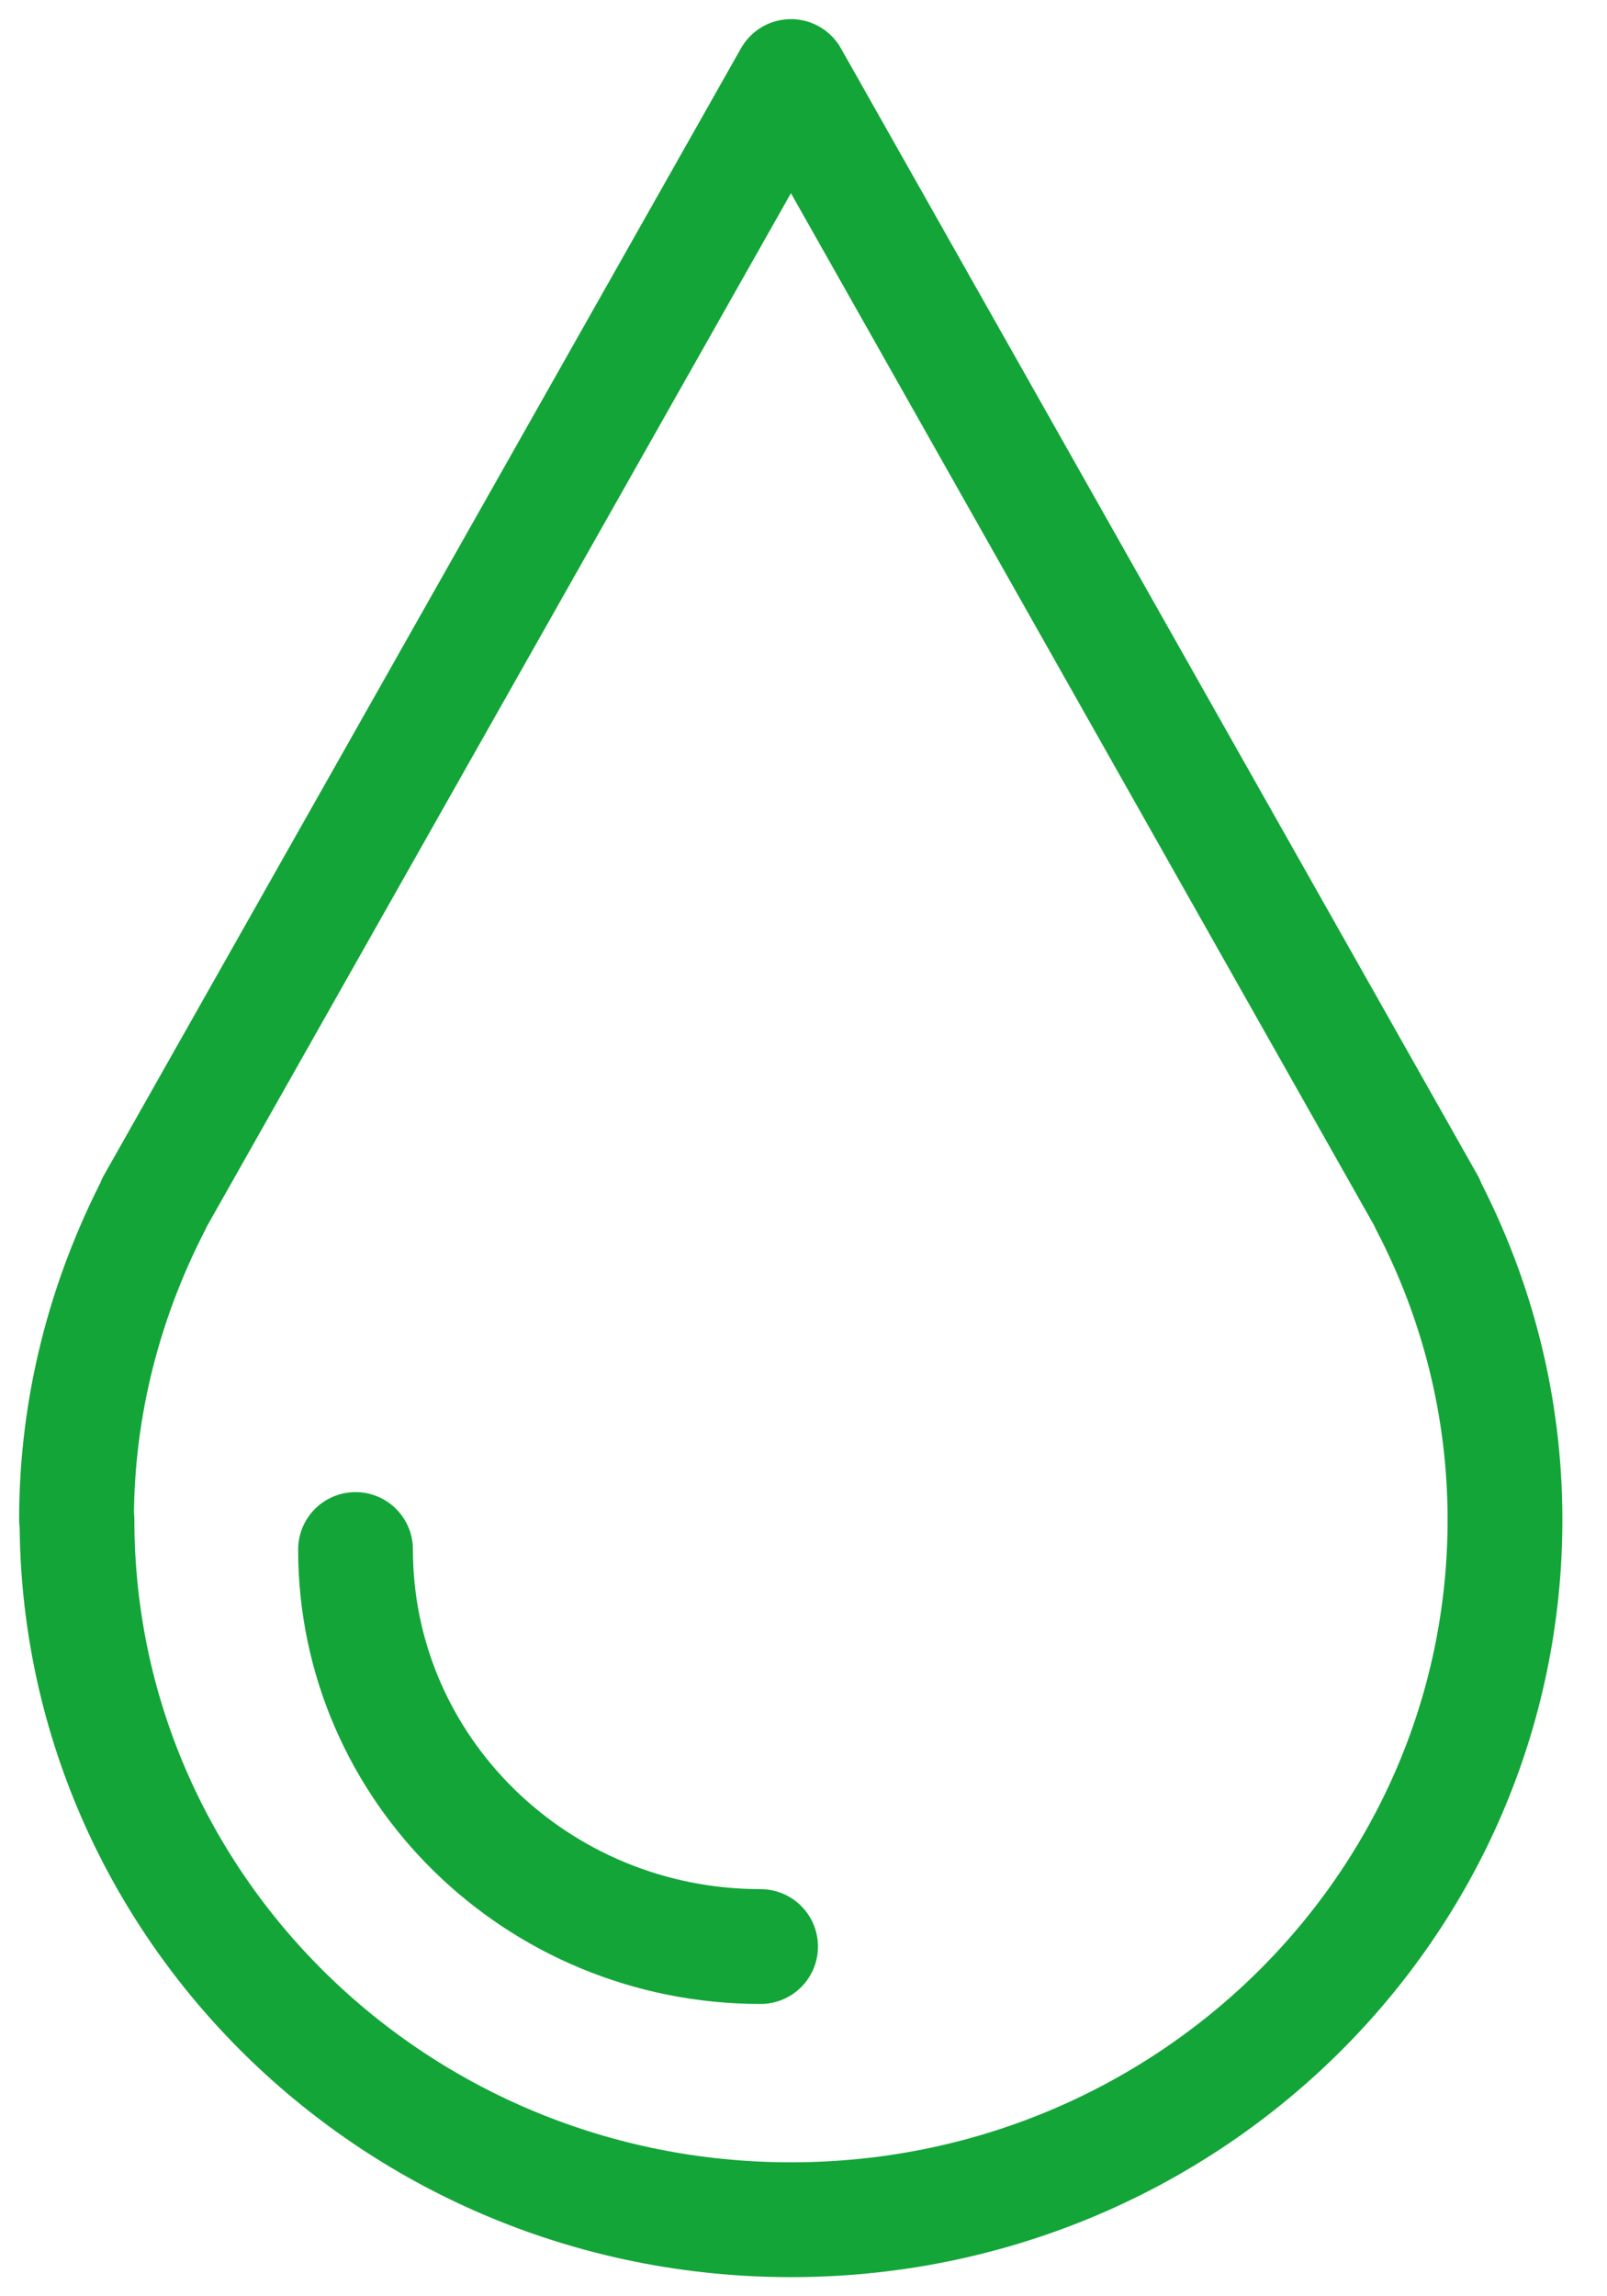
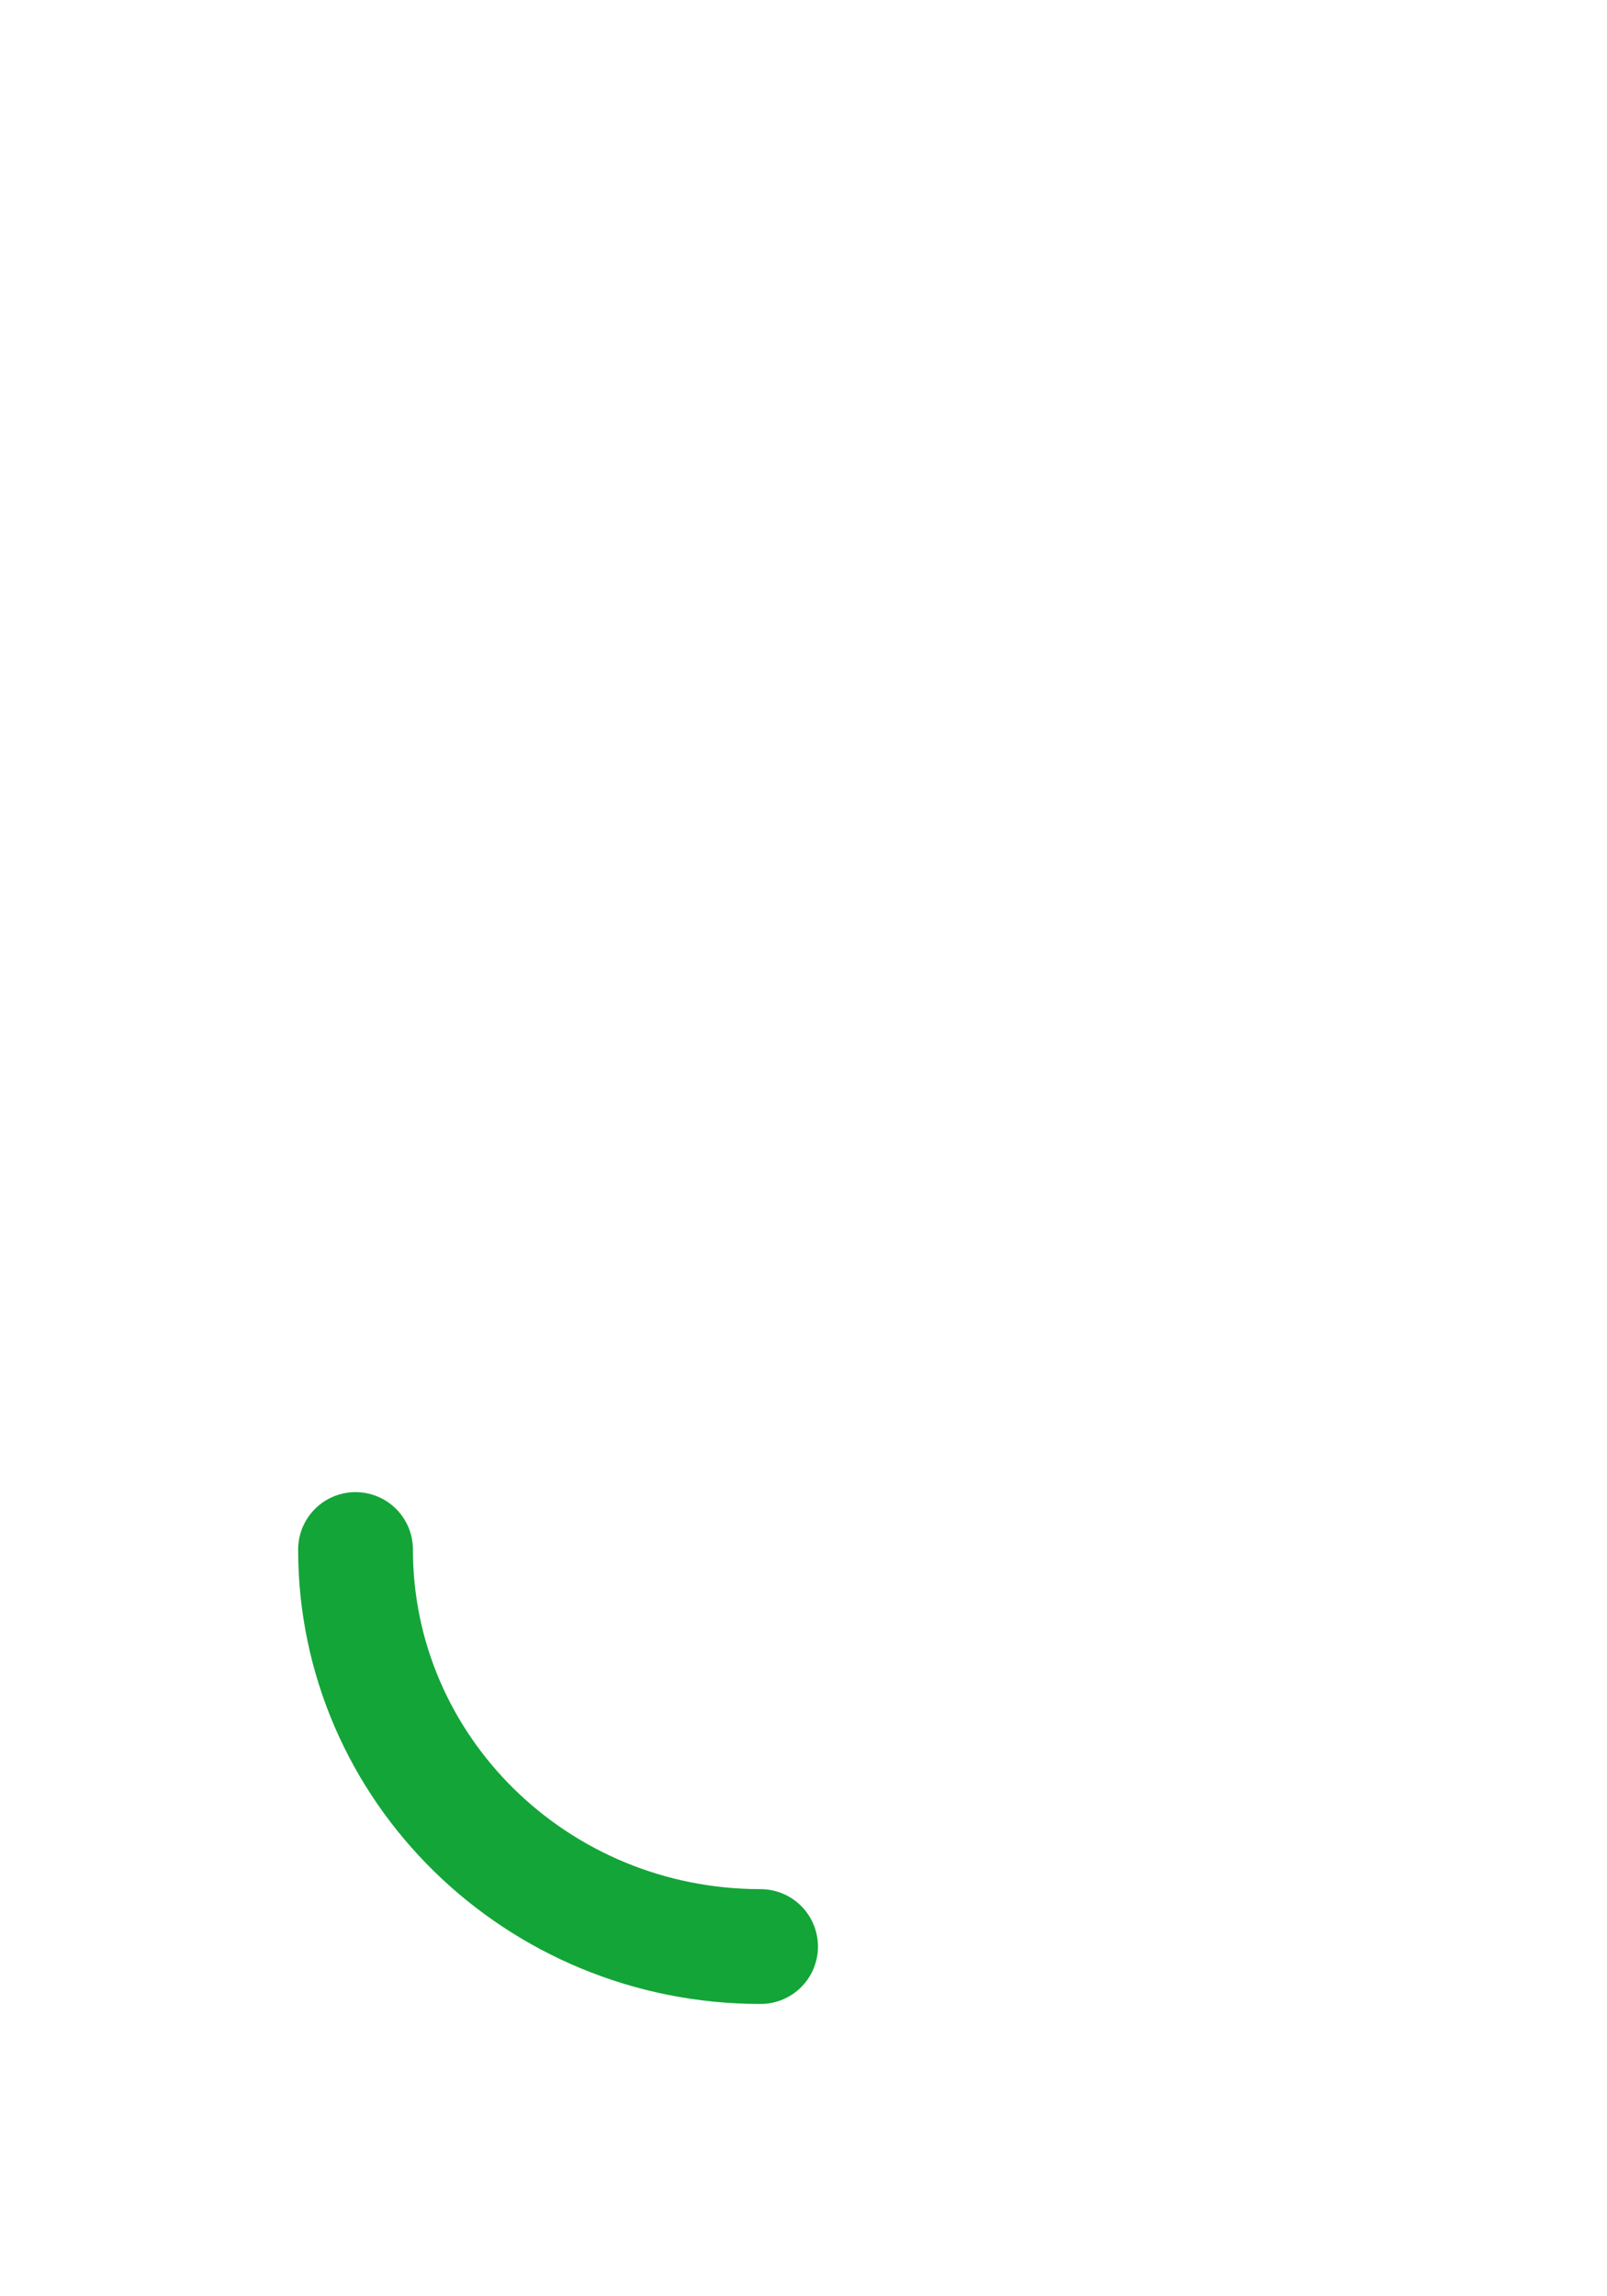
<svg xmlns="http://www.w3.org/2000/svg" width="21" height="30" viewBox="0 0 21 30" fill="none">
-   <path d="M1.006 19.854C1.006 24.906 5.182 29 10.336 29C15.49 29 19.667 24.906 19.667 19.854C19.667 18.365 19.297 16.963 18.65 15.723H18.656L10.336 1L2.011 15.723H2.016C1.376 16.963 1 18.365 1 19.854H1.006Z" stroke="#13A538" stroke-width="1.5" stroke-linecap="round" stroke-linejoin="round" />
  <path d="M4.646 20.244C4.646 23.109 7.016 25.431 9.939 25.431" stroke="#13A538" stroke-width="1.5" stroke-linecap="round" stroke-linejoin="round" />
</svg>